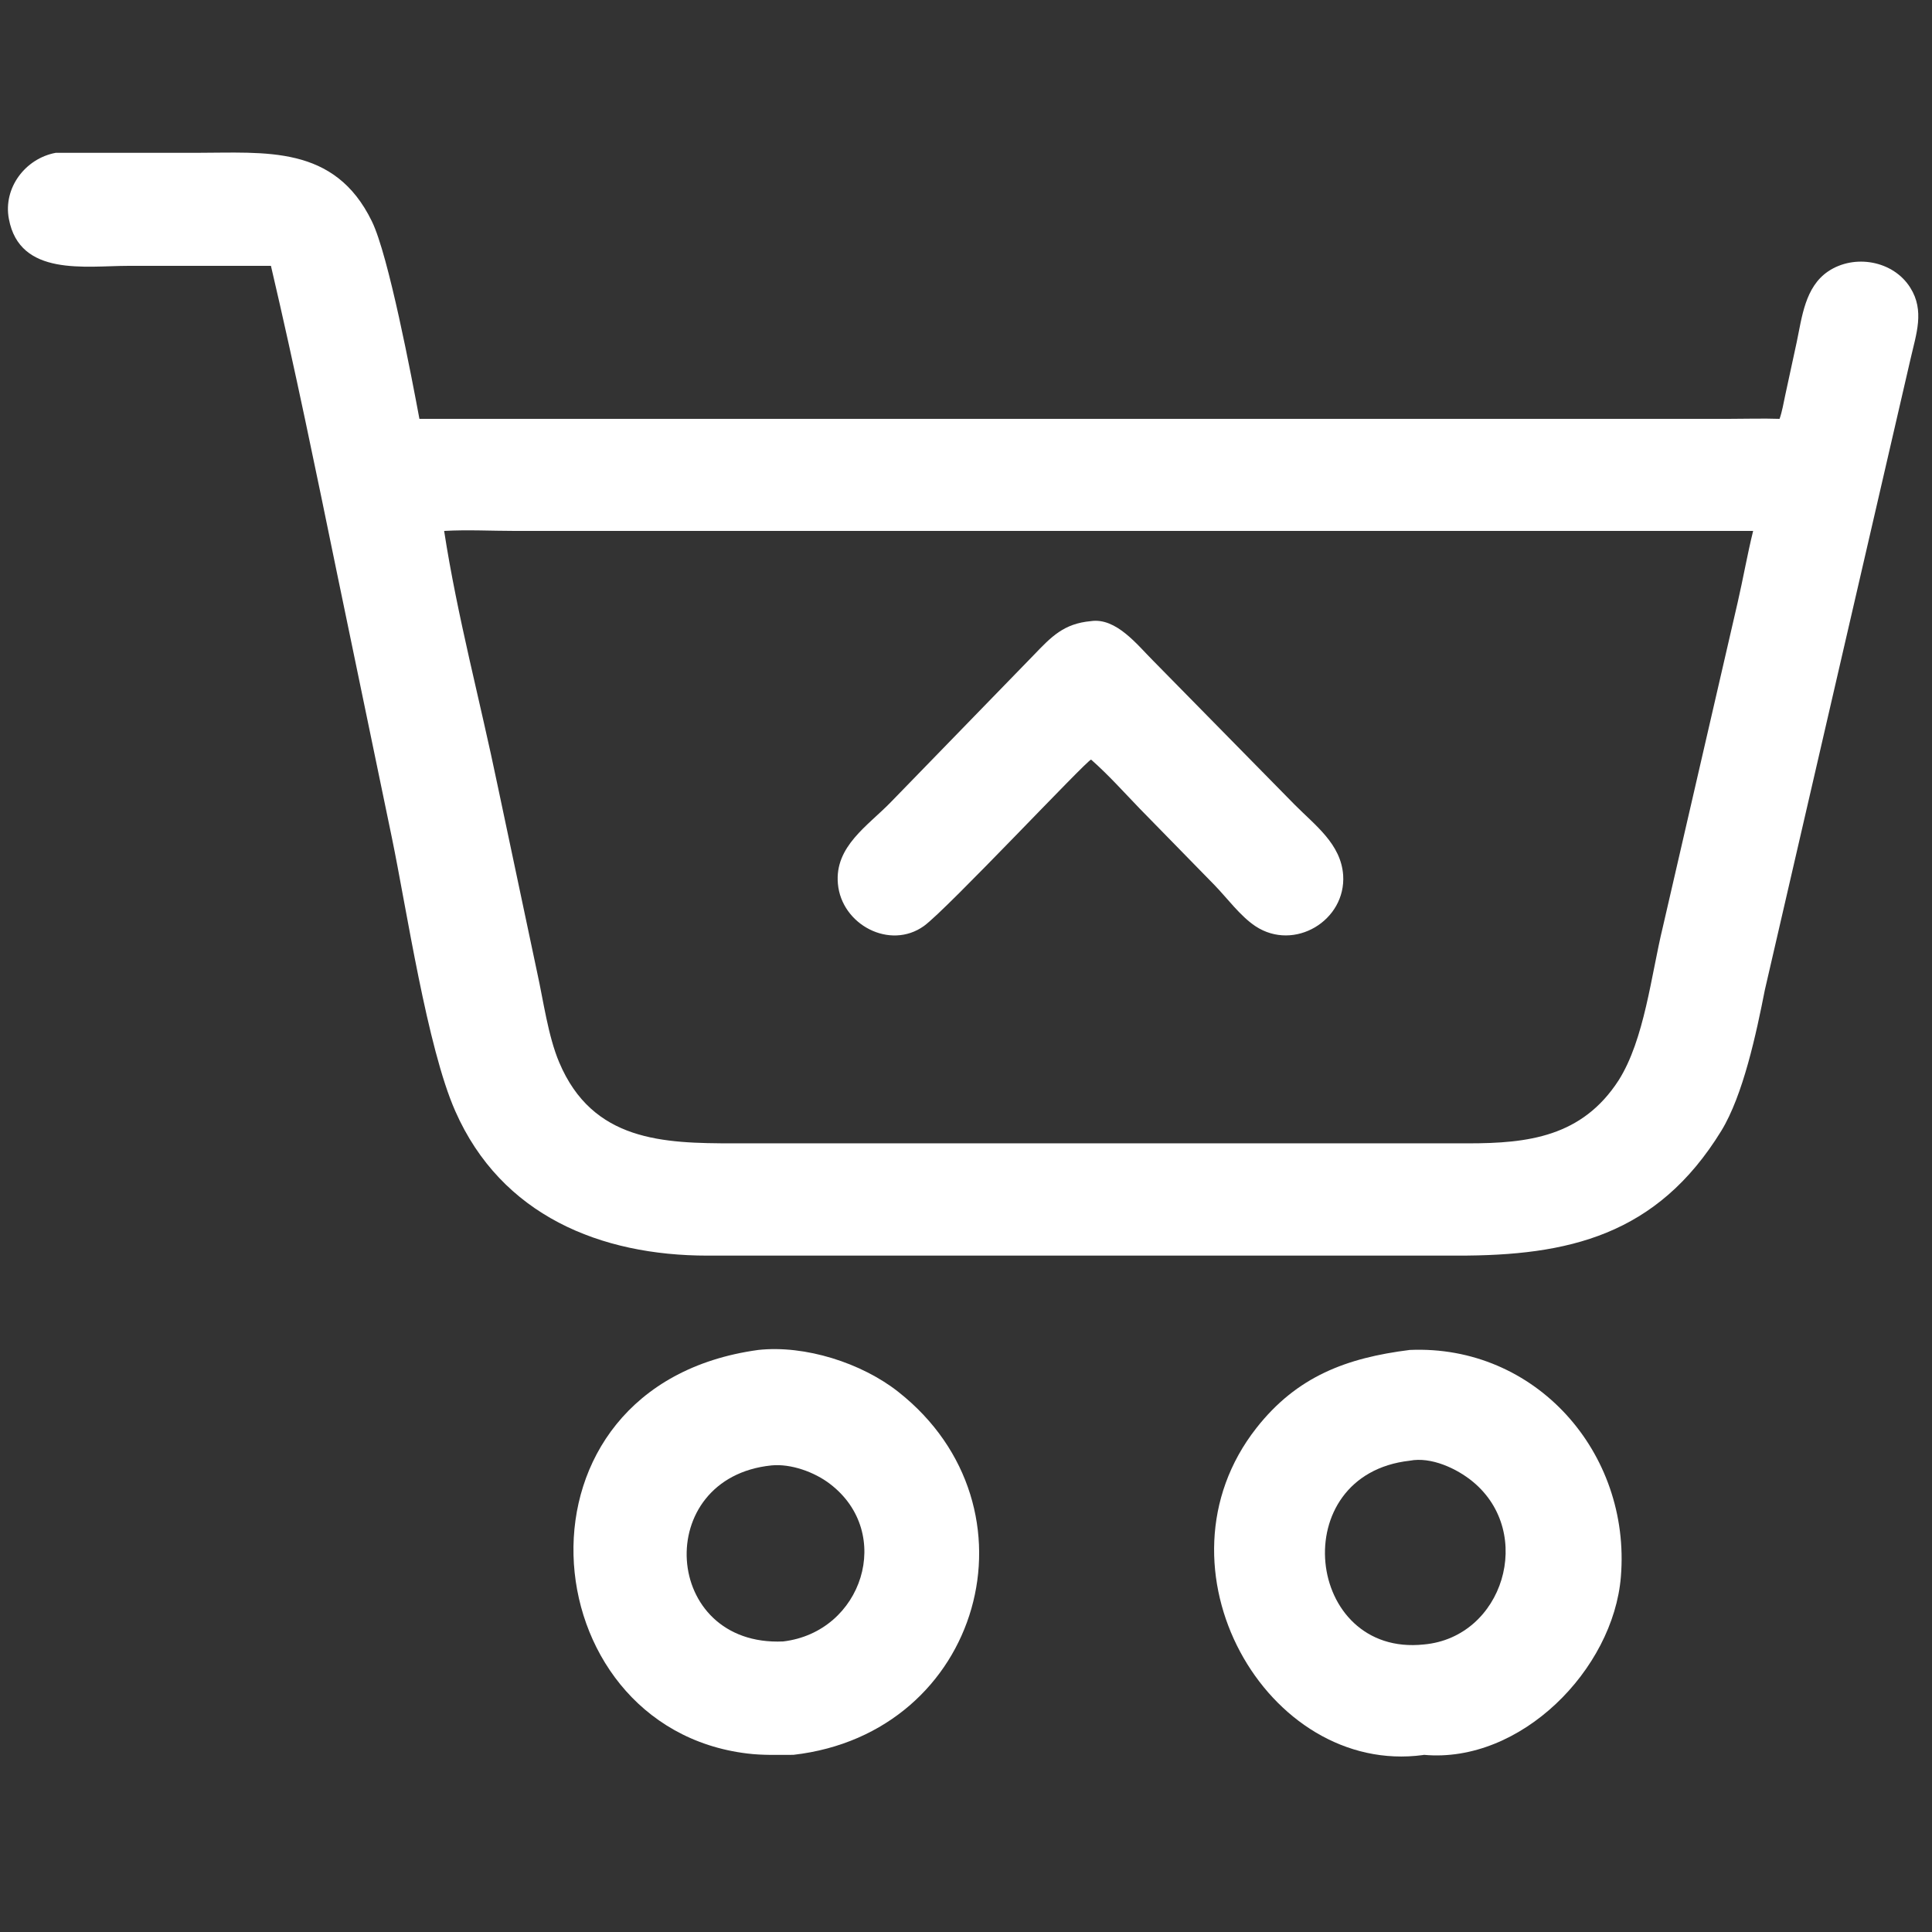
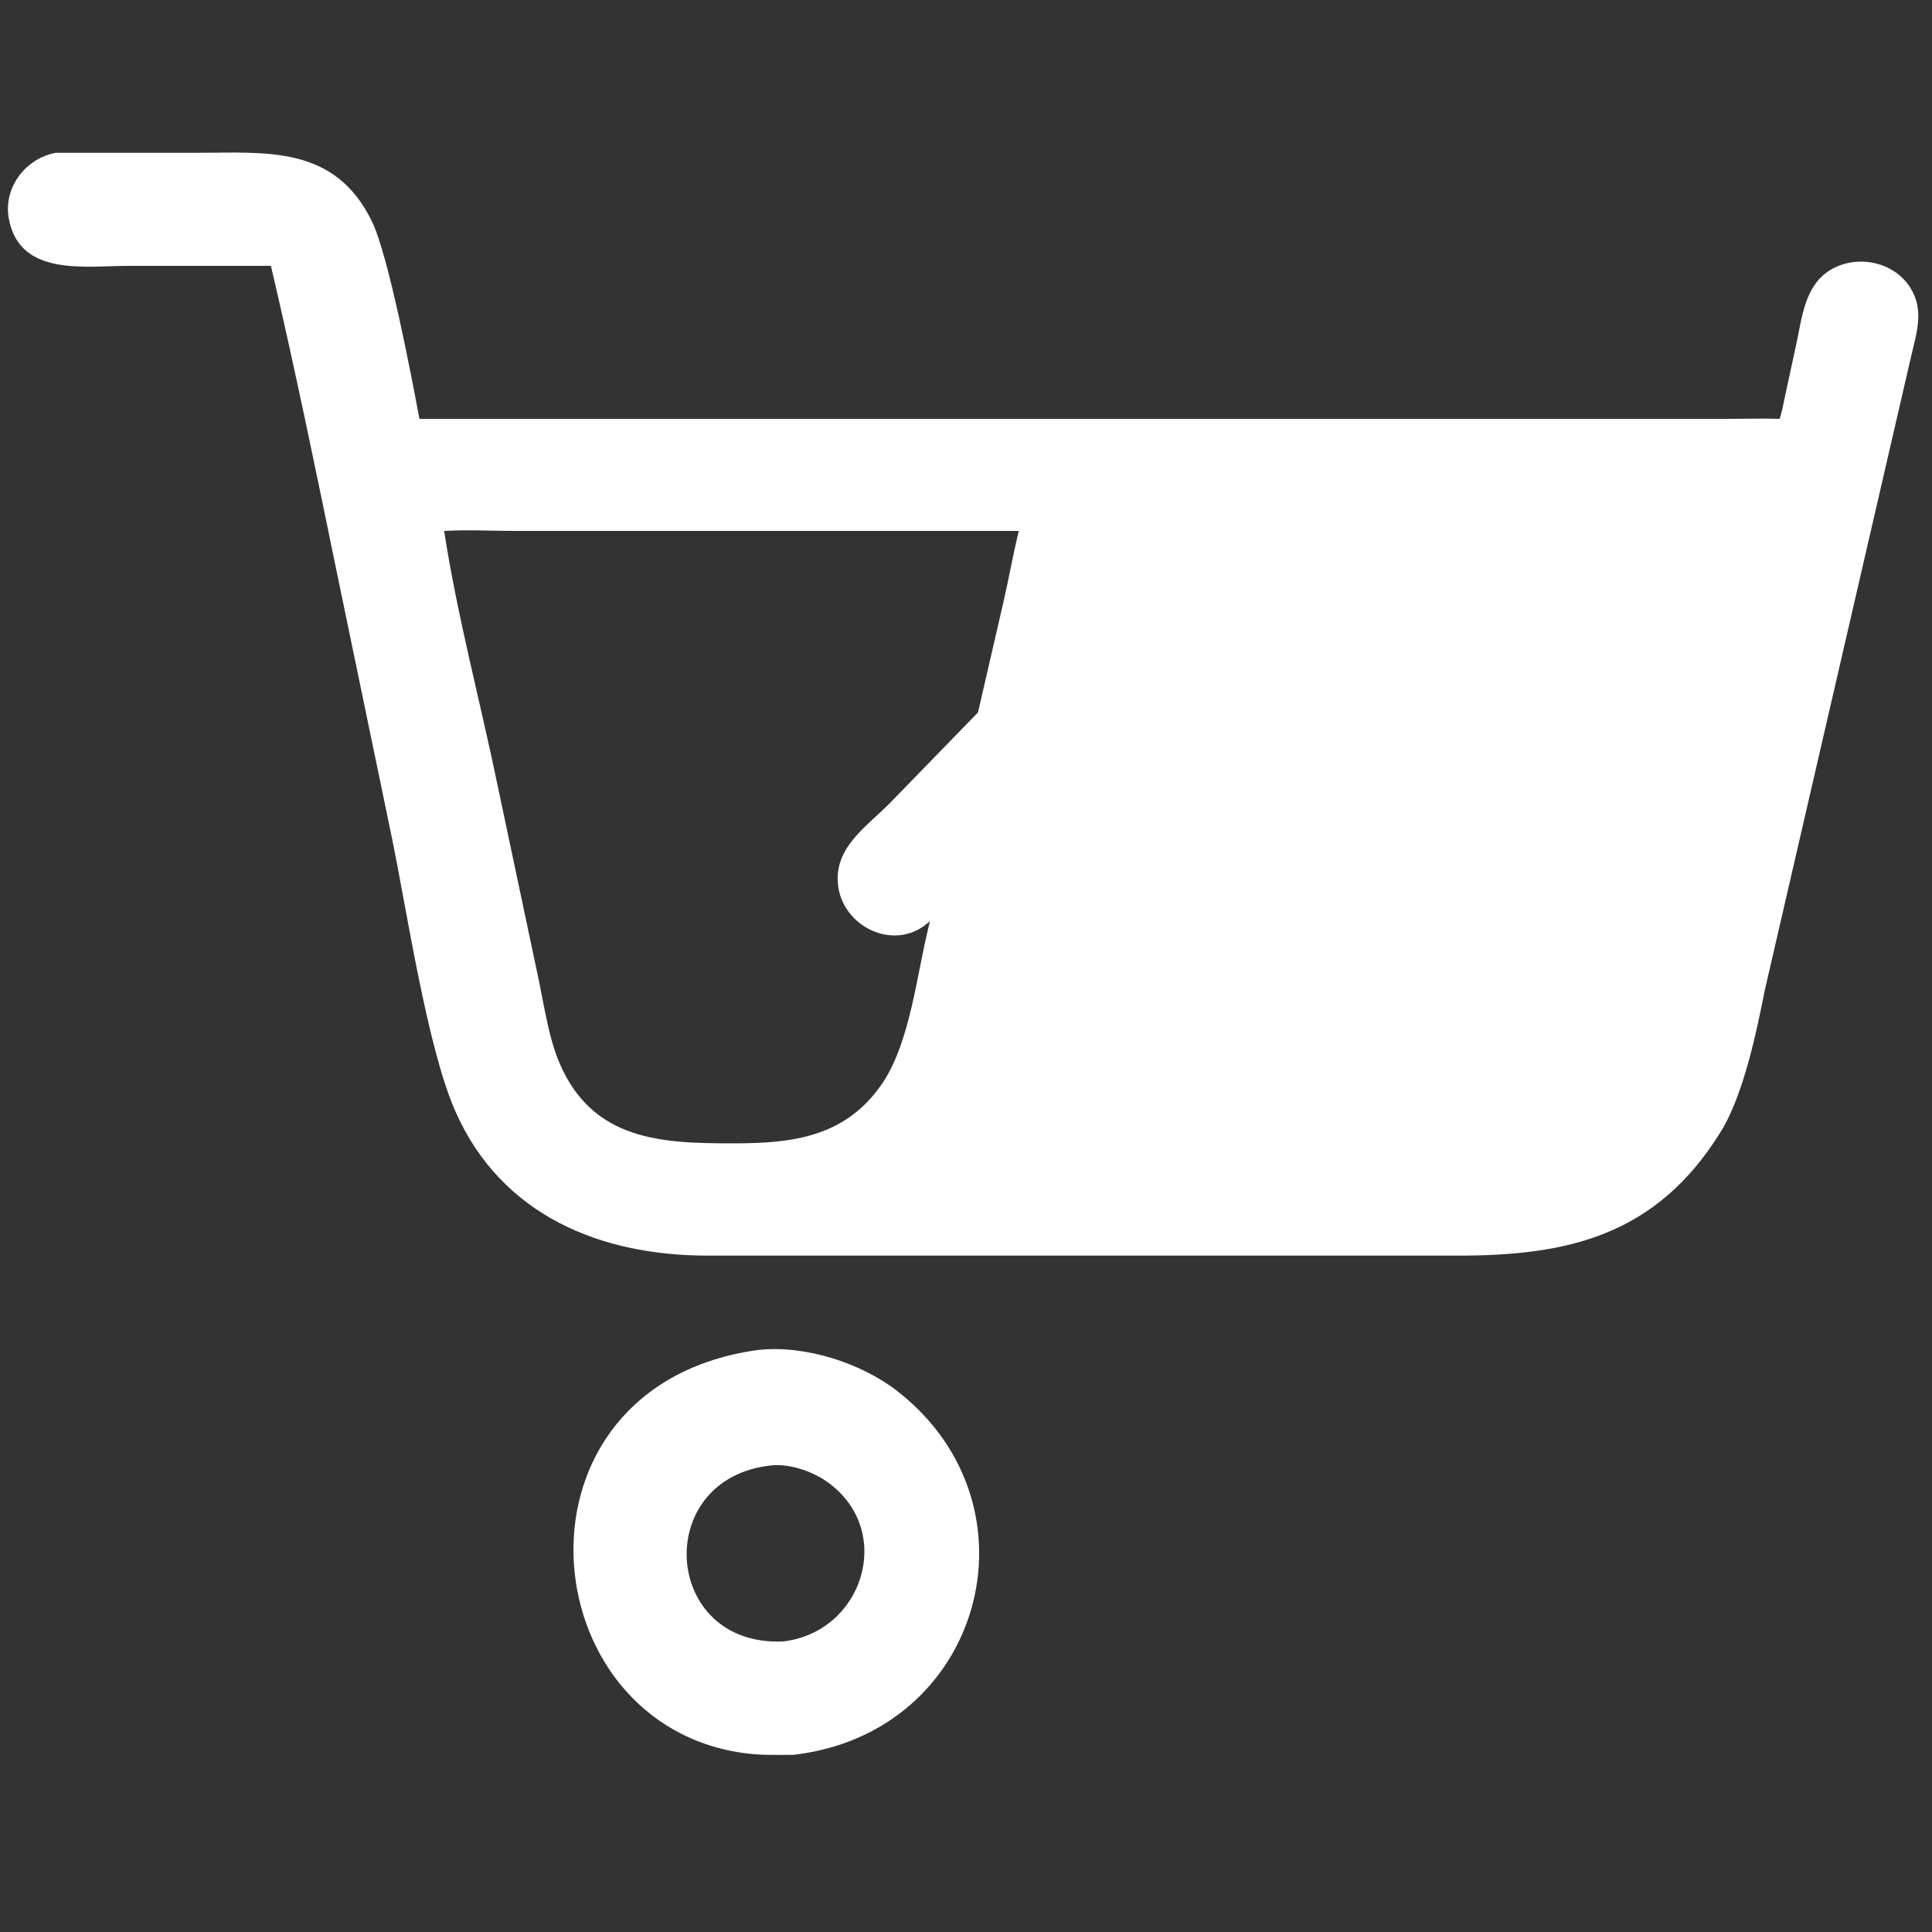
<svg xmlns="http://www.w3.org/2000/svg" version="1.2" viewBox="0 0 1024 1024" width="1024" height="1024">
  <rect x="0" y="0" width="1024" height="1024" fill="#333333" stroke="none" />
  <title>cart</title>
  <style>
		.s0 { fill: #ffffff } 
	</style>
  <path class="s0" d="m401.9 715.5c24.8-2.7 54.8 6.9 74.2 22.2 77.7 61.2 44.2 181-55.6 192.4-8.1 0-16.3 0.3-24.4-0.7-116-14-131.6-195.1 5.8-213.9zm7 61.2c-63.6 6.5-58.1 96.2 6.2 93.3 42.1-5 58.9-57.5 24.8-83.5-8.2-6.3-20.7-10.8-31-9.8z" />
-   <path class="s0" d="m747.2 715.5c66.6-2.9 117.3 54.3 111.9 120.2-4 49.2-53.1 99.1-104.4 94.4l-0.4 0.1c-82.8 11.2-146.4-99.4-88.4-173.3 21.5-27.4 47.8-37.2 81.3-41.4zm0 58.7c-66.3 7.4-55.4 104.1 7.5 97.4 42.1-3.8 58.9-59.1 25.9-86.3-8.5-7-22.1-13.3-33.4-11.1z" />
-   <path class="s0" d="m29.5 81h74.2c37 0 73.6-4.4 93.4 36.3 8.8 17.9 21.1 82.7 25.2 104.7h693.9c9 0 18-0.3 27 0 1.4-3.9 2.1-8.4 3-12.5l6.1-28.2c2.8-13.3 4.4-29.2 16.7-37.5 13.9-9.3 34.5-5.7 43.5 8.7 7.7 12.2 3.1 24.6 0.2 37.4l-77.3 334.8c-4.5 22.9-11.5 55.8-23.1 74.7-34.1 55.5-81.2 66.2-139.9 66.1h-397.4c-56.6 0-109.3-21.2-133.7-76.6-14.9-33.7-25.8-107.2-33.6-144.9l-29-139.8c-11.2-54.5-22.4-109.1-35.1-163.3h-75.4c-22.9 0-57.8 5.9-63.5-24.9-3.1-16.4 8.7-32 24.8-35zm243.6 200.4c-12.5 0-25.3-0.7-37.7 0 7 45.4 19.1 90.2 28.4 135.2l20.9 98.8c3.3 14.9 5.8 33.8 11.7 47.7 17.7 41.9 55.1 42.9 92.5 42.9h389.2c31.7 0 60.4-3.4 79.8-33.4 13.7-21.6 17.3-56 23.4-81.1l39.7-172.2c2.9-12.6 5.1-25.3 8.2-37.9z" />
+   <path class="s0" d="m29.5 81h74.2c37 0 73.6-4.4 93.4 36.3 8.8 17.9 21.1 82.7 25.2 104.7h693.9c9 0 18-0.3 27 0 1.4-3.9 2.1-8.4 3-12.5l6.1-28.2c2.8-13.3 4.4-29.2 16.7-37.5 13.9-9.3 34.5-5.7 43.5 8.7 7.7 12.2 3.1 24.6 0.2 37.4l-77.3 334.8c-4.5 22.9-11.5 55.8-23.1 74.7-34.1 55.5-81.2 66.2-139.9 66.1h-397.4c-56.6 0-109.3-21.2-133.7-76.6-14.9-33.7-25.8-107.2-33.6-144.9l-29-139.8c-11.2-54.5-22.4-109.1-35.1-163.3h-75.4c-22.9 0-57.8 5.9-63.5-24.9-3.1-16.4 8.7-32 24.8-35zm243.6 200.4c-12.5 0-25.3-0.7-37.7 0 7 45.4 19.1 90.2 28.4 135.2l20.9 98.8c3.3 14.9 5.8 33.8 11.7 47.7 17.7 41.9 55.1 42.9 92.5 42.9c31.7 0 60.4-3.4 79.8-33.4 13.7-21.6 17.3-56 23.4-81.1l39.7-172.2c2.9-12.6 5.1-25.3 8.2-37.9z" />
  <path class="s0" d="m578.3 329.2c13.3-1.9 24.5 12.6 32.8 20.9l75.1 76.4c10.9 11 24.5 20.8 25.7 37.3 1.6 24.1-25.9 40.7-46.5 27.1-8.1-5.4-14.9-14.8-21.7-21.8l-39.6-40.5c-8.4-8.7-16.7-18-25.8-26-2.3 0.3-76.4 79.4-88.6 88.2-18 12.9-43.7-0.7-45.6-22.4-1.8-19.8 15.9-30.7 28.1-43.3l75.6-77.8c9.5-9.9 16-16.8 30.5-18.1z" />
</svg>